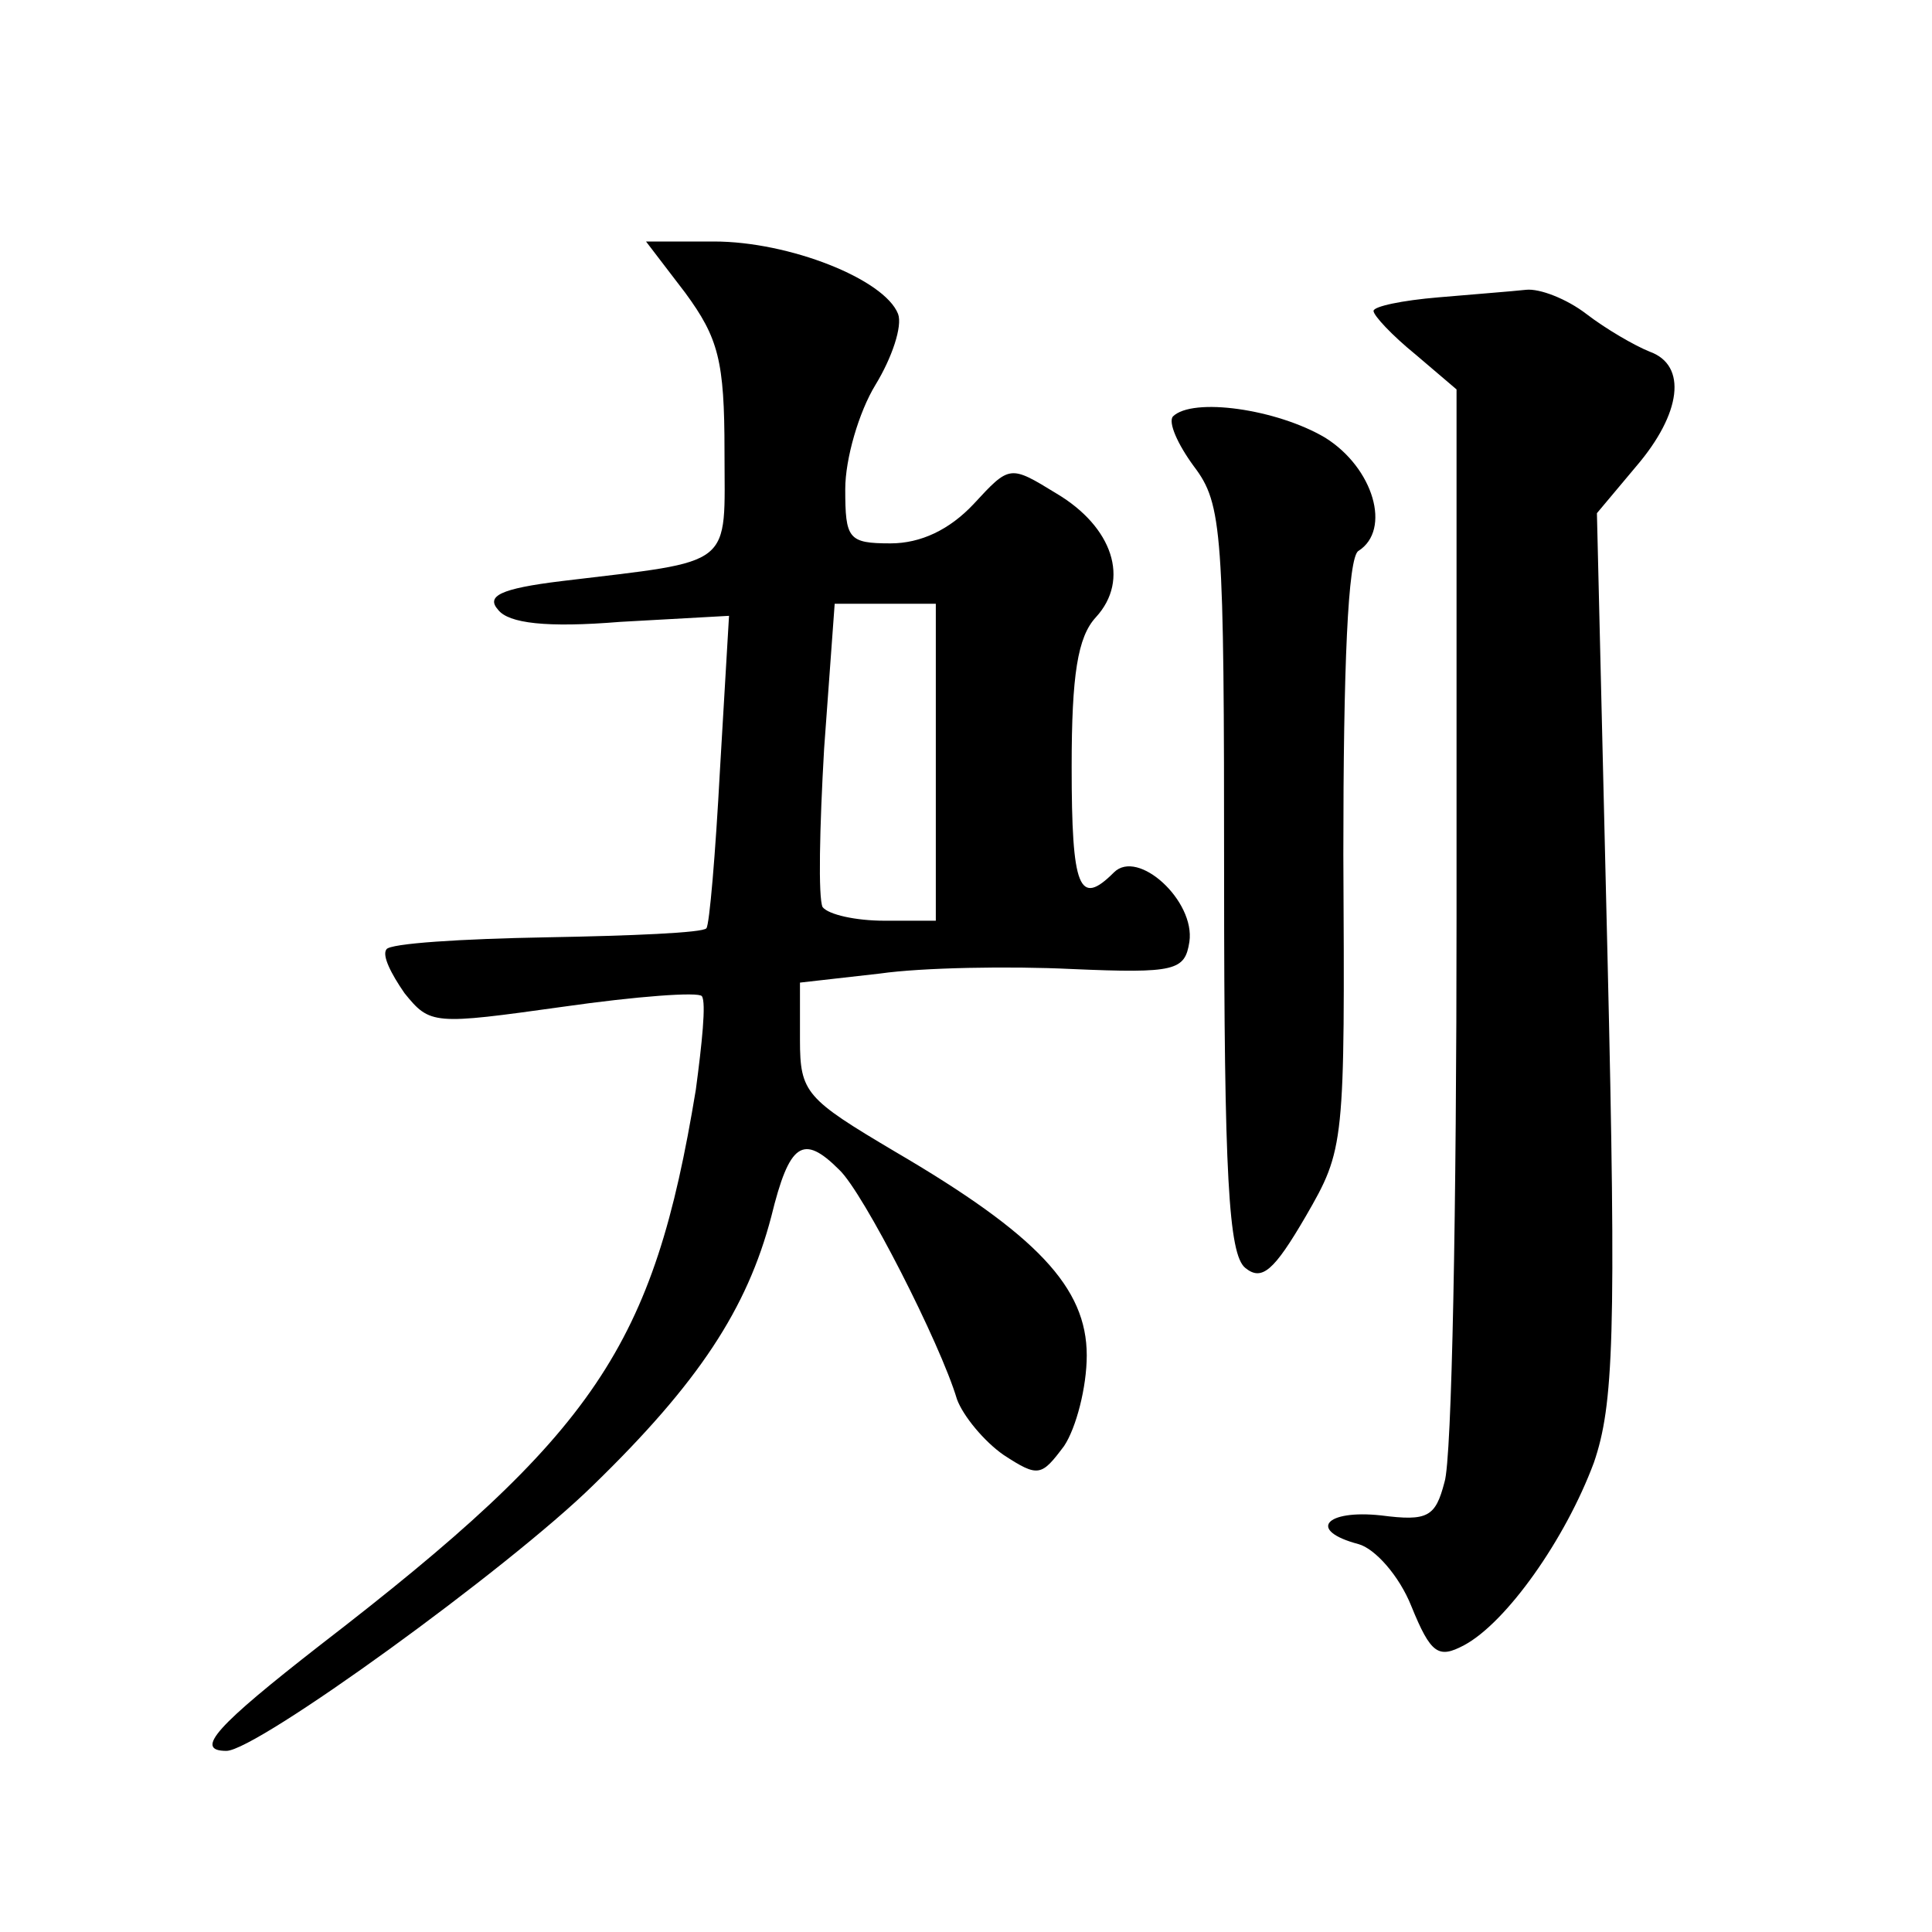
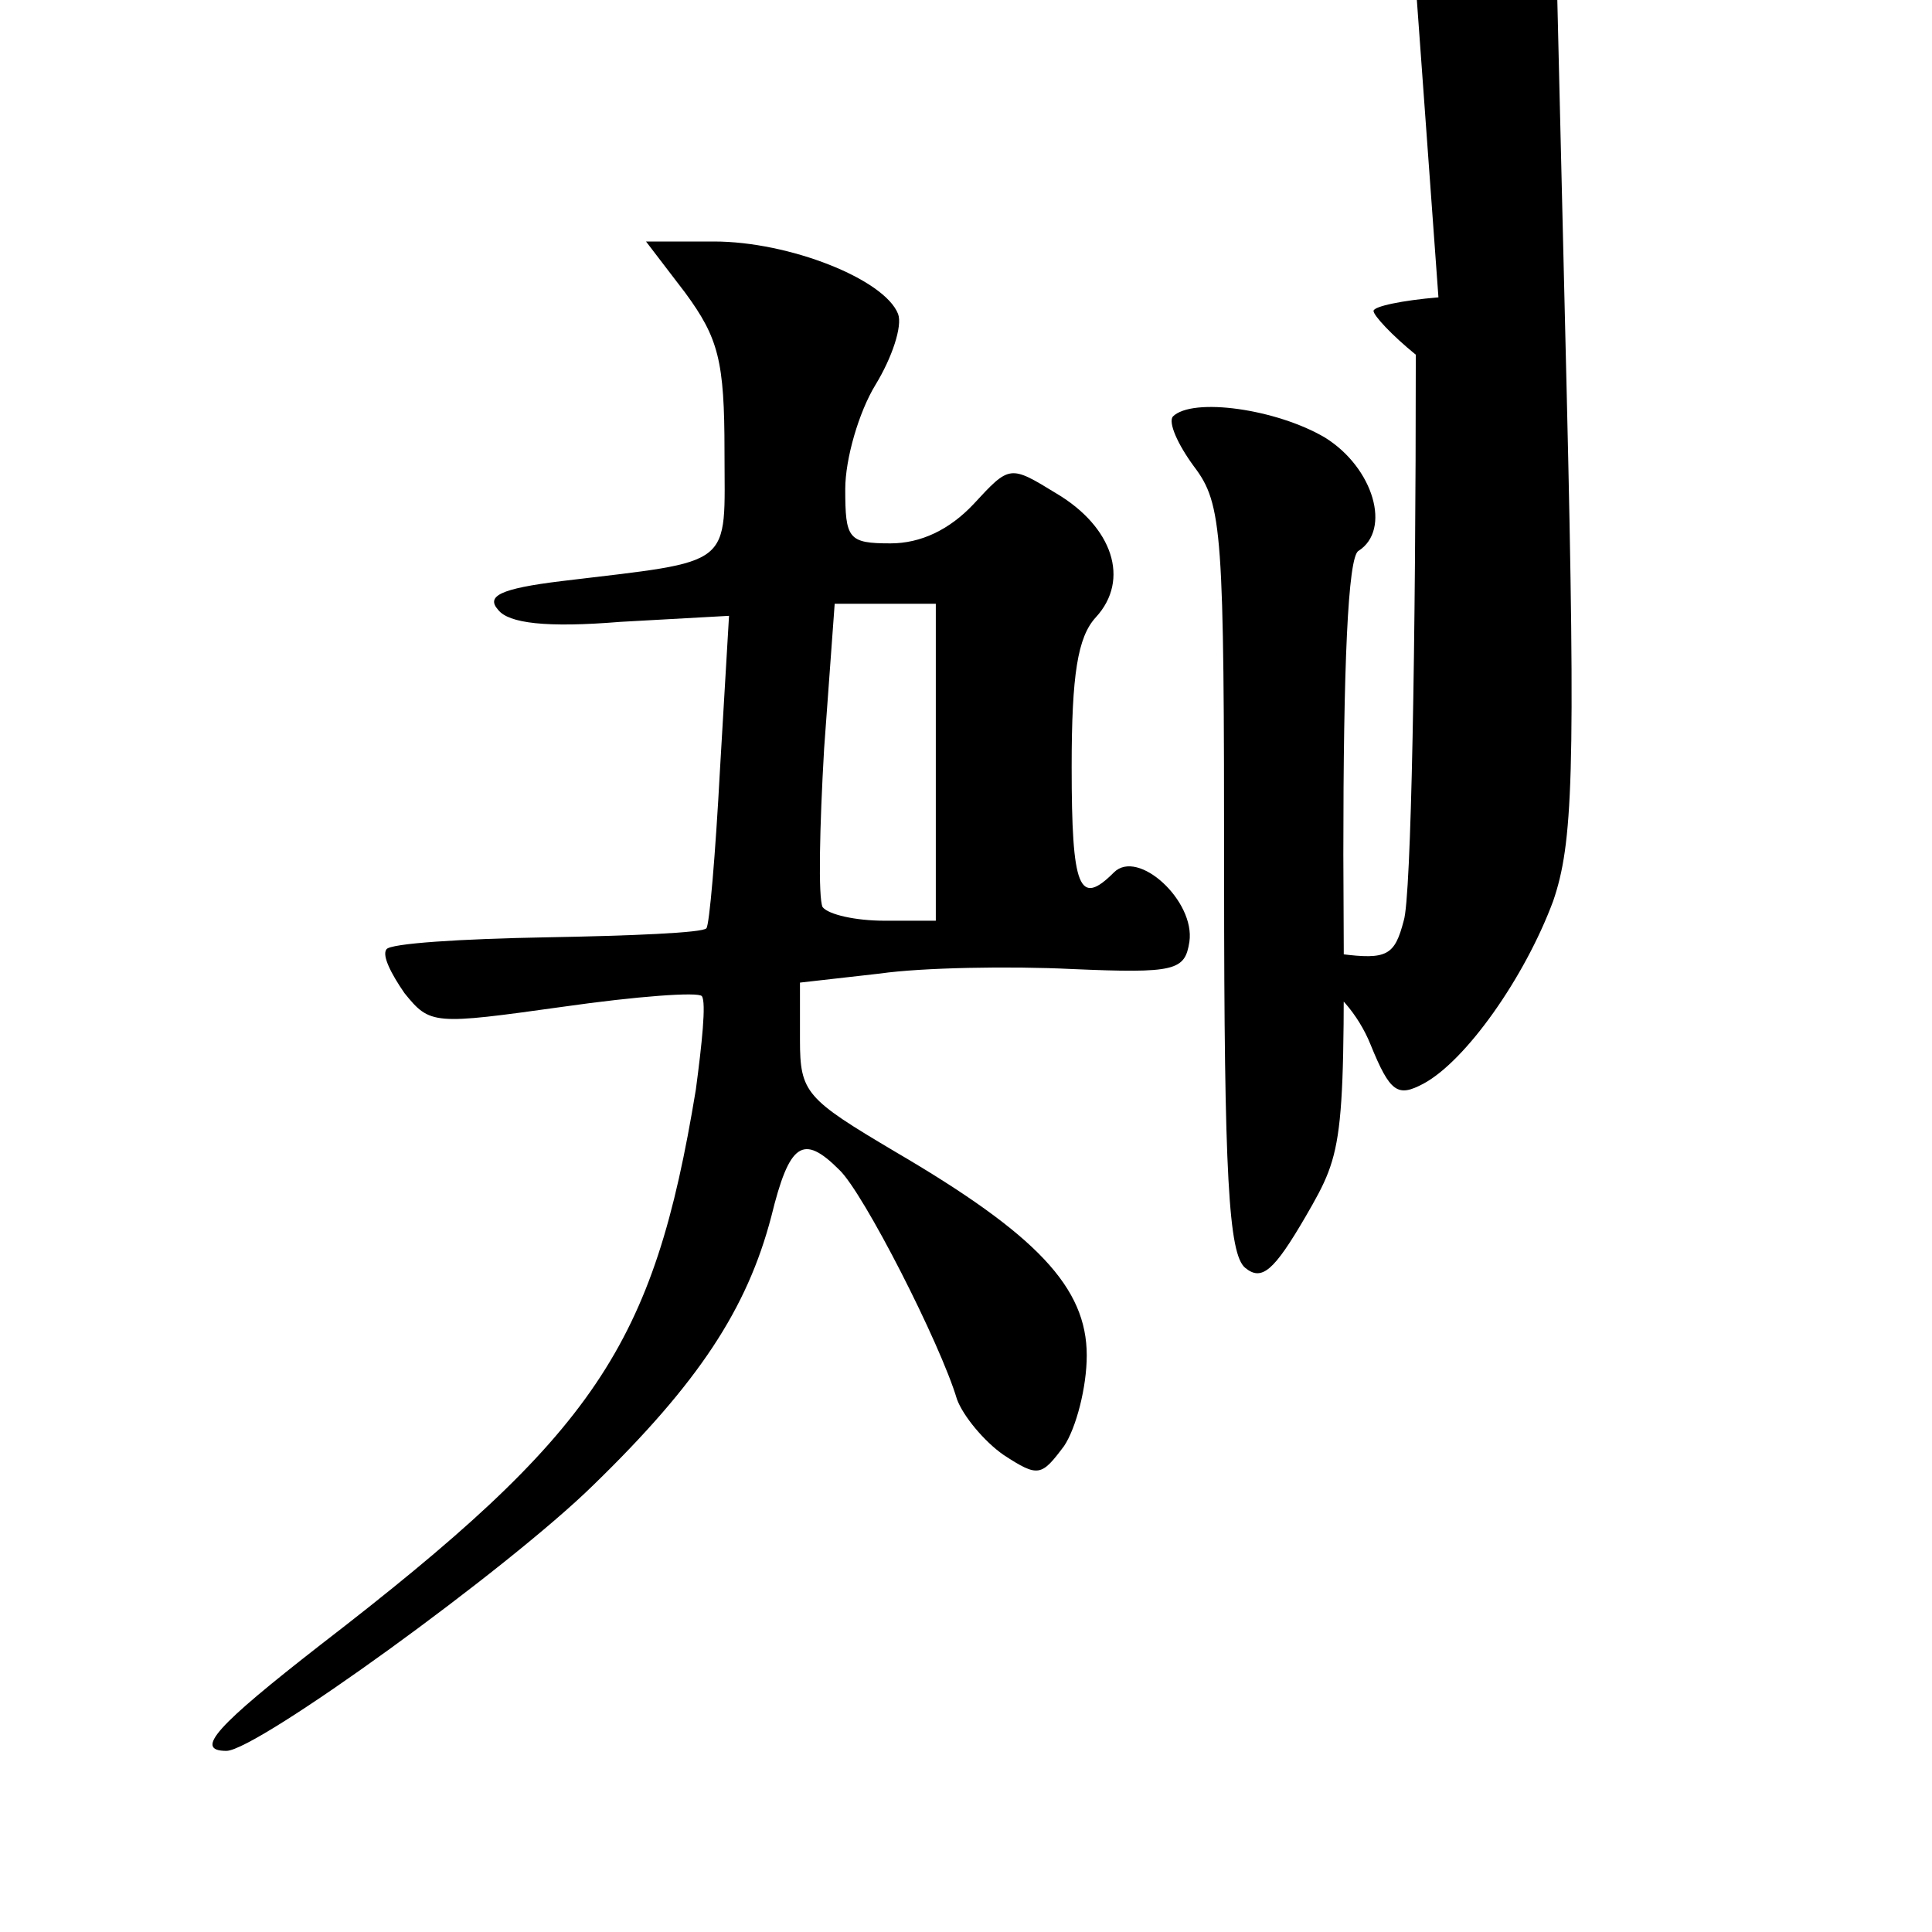
<svg xmlns="http://www.w3.org/2000/svg" version="1.0" width="128pt" height="128pt" viewBox="0 0 128 128" preserveAspectRatio="xMidYMid meet">
  <g transform="translate(0,128) scale(0.1,-0.1)" fill="#0" stroke="none">
-     <path d="M454 1086 c22 -30 26 -45 26 -105 0 -78 8 -72 -108 -86 -41 -5 -50 -10 -42 -19 7 -9 32 -12 81 -8 l72 4 -6 -102 c-3 -56 -7 -103 -9 -105 -2 -3 -50 -5 -106 -6 -56 -1 -104 -4 -106 -8 -3 -4 3 -16 12 -29 17 -21 19 -21 105 -9 49 7 90 10 92 7 3 -4 0 -32 -4 -62 -28 -170 -66 -227 -249 -368 -68 -53 -84 -70 -62 -70 20 0 187 121 243 176 70 68 102 117 118 178 12 49 21 55 45 31 16 -15 67 -115 78 -152 4 -11 18 -28 31 -37 23 -15 25 -14 40 6 8 12 15 39 15 60 0 45 -33 80 -127 135 -59 35 -63 39 -63 74 l0 38 53 6 c28 4 86 5 127 3 69 -3 75 -1 78 18 4 27 -34 62 -50 46 -23 -23 -28 -11 -28 70 0 61 4 86 16 99 23 25 11 60 -26 82 -31 19 -31 19 -55 -7 -16 -17 -35 -26 -55 -26 -28 0 -30 3 -30 36 0 20 9 51 20 69 11 18 18 39 15 47 -9 23 -72 48 -122 48 l-45 0 26 -34z m166 -311 l0 -105 -34 0 c-19 0 -37 4 -41 9 -3 6 -2 53 1 105 l7 96 33 0 34 0 0 -105z M953 1083 c-24 -2 -43 -6 -43 -9 0 -3 12 -16 28 -29 l27 -23 0 -349 c0 -191 -3 -360 -8 -375 -6 -23 -11 -26 -42 -22 -37 4 -49 -10 -15 -19 11 -3 27 -21 35 -41 13 -32 18 -35 35 -26 28 15 67 70 86 121 13 38 15 83 9 336 l-7 293 26 31 c30 35 34 67 9 76 -10 4 -29 15 -42 25 -13 10 -31 17 -40 16 -9 -1 -35 -3 -58 -5z M777 1004 c-3 -4 3 -18 14 -33 19 -25 20 -43 20 -273 0 -197 3 -249 14 -258 11 -9 19 -2 40 34 26 45 26 47 25 240 0 124 3 197 10 201 22 14 10 55 -22 75 -32 19 -88 27 -101 14z" />
+     <path d="M454 1086 c22 -30 26 -45 26 -105 0 -78 8 -72 -108 -86 -41 -5 -50 -10 -42 -19 7 -9 32 -12 81 -8 l72 4 -6 -102 c-3 -56 -7 -103 -9 -105 -2 -3 -50 -5 -106 -6 -56 -1 -104 -4 -106 -8 -3 -4 3 -16 12 -29 17 -21 19 -21 105 -9 49 7 90 10 92 7 3 -4 0 -32 -4 -62 -28 -170 -66 -227 -249 -368 -68 -53 -84 -70 -62 -70 20 0 187 121 243 176 70 68 102 117 118 178 12 49 21 55 45 31 16 -15 67 -115 78 -152 4 -11 18 -28 31 -37 23 -15 25 -14 40 6 8 12 15 39 15 60 0 45 -33 80 -127 135 -59 35 -63 39 -63 74 l0 38 53 6 c28 4 86 5 127 3 69 -3 75 -1 78 18 4 27 -34 62 -50 46 -23 -23 -28 -11 -28 70 0 61 4 86 16 99 23 25 11 60 -26 82 -31 19 -31 19 -55 -7 -16 -17 -35 -26 -55 -26 -28 0 -30 3 -30 36 0 20 9 51 20 69 11 18 18 39 15 47 -9 23 -72 48 -122 48 l-45 0 26 -34z m166 -311 l0 -105 -34 0 c-19 0 -37 4 -41 9 -3 6 -2 53 1 105 l7 96 33 0 34 0 0 -105z M953 1083 c-24 -2 -43 -6 -43 -9 0 -3 12 -16 28 -29 c0 -191 -3 -360 -8 -375 -6 -23 -11 -26 -42 -22 -37 4 -49 -10 -15 -19 11 -3 27 -21 35 -41 13 -32 18 -35 35 -26 28 15 67 70 86 121 13 38 15 83 9 336 l-7 293 26 31 c30 35 34 67 9 76 -10 4 -29 15 -42 25 -13 10 -31 17 -40 16 -9 -1 -35 -3 -58 -5z M777 1004 c-3 -4 3 -18 14 -33 19 -25 20 -43 20 -273 0 -197 3 -249 14 -258 11 -9 19 -2 40 34 26 45 26 47 25 240 0 124 3 197 10 201 22 14 10 55 -22 75 -32 19 -88 27 -101 14z" />
  </g>
</svg>